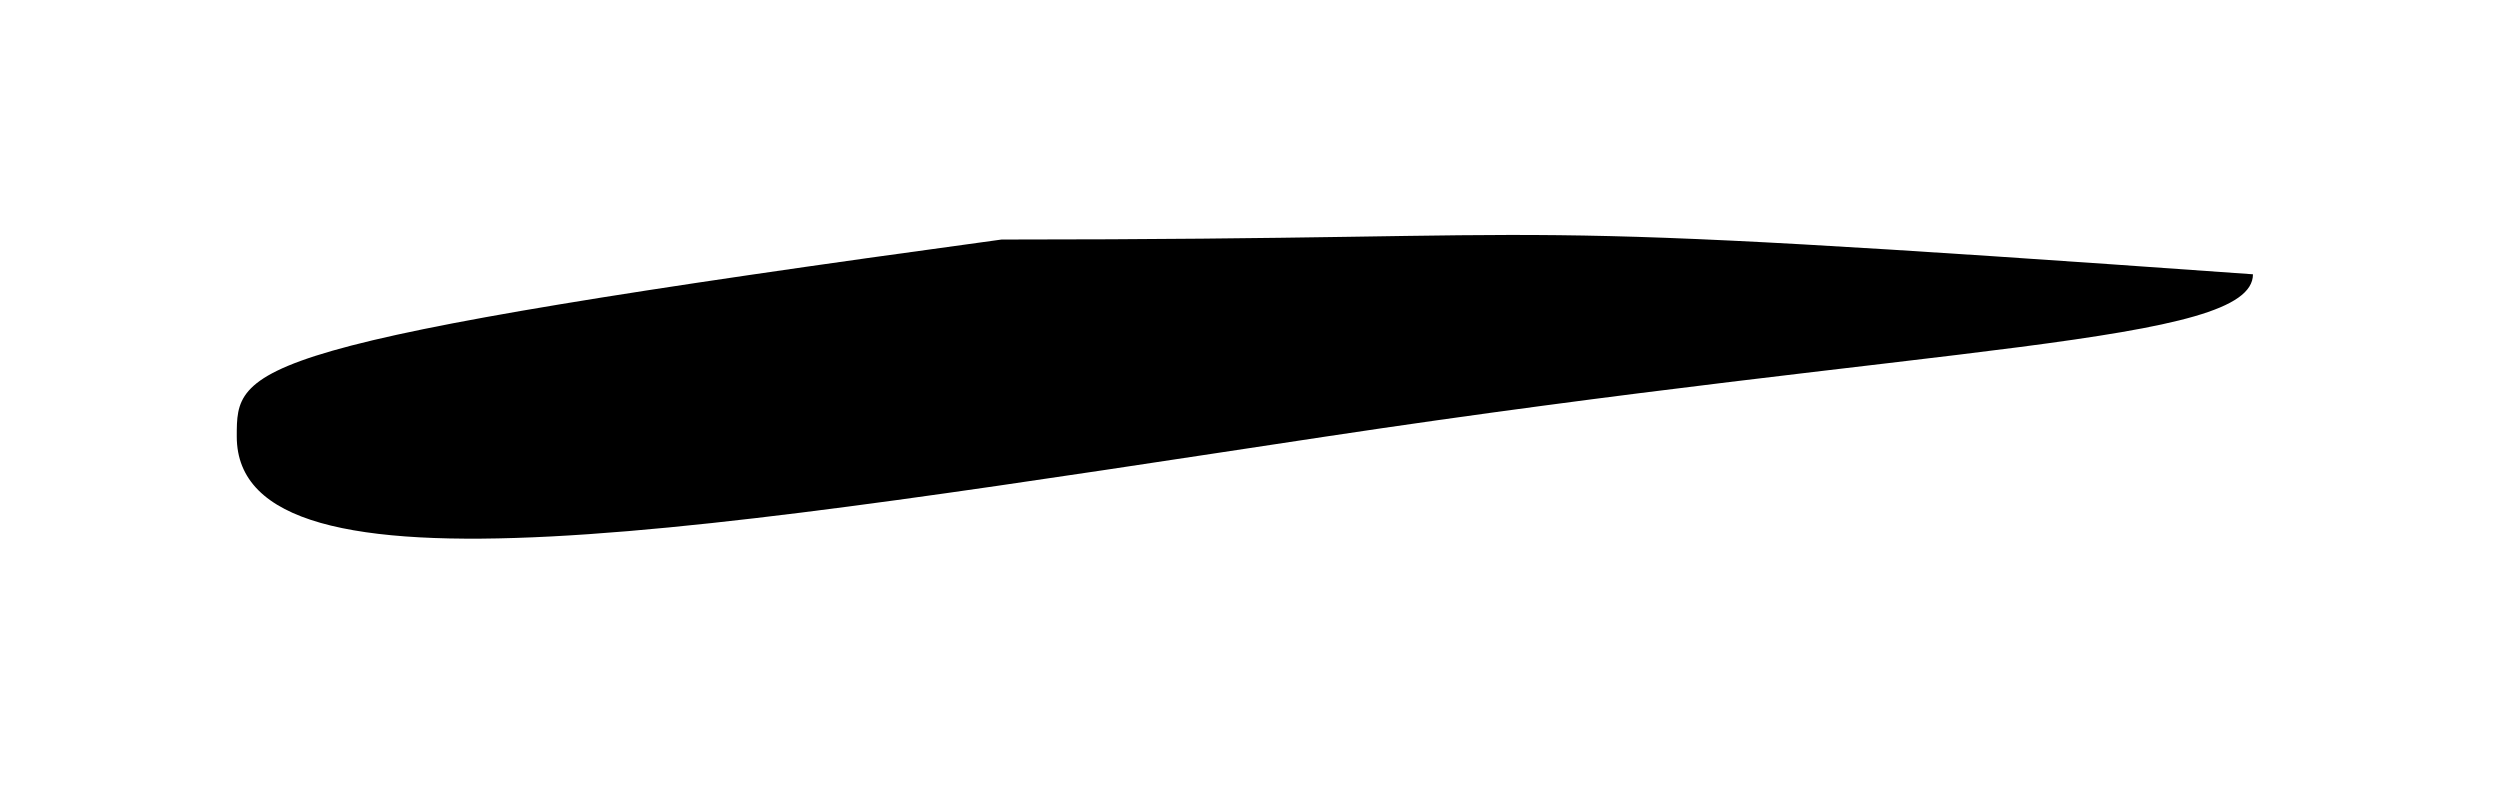
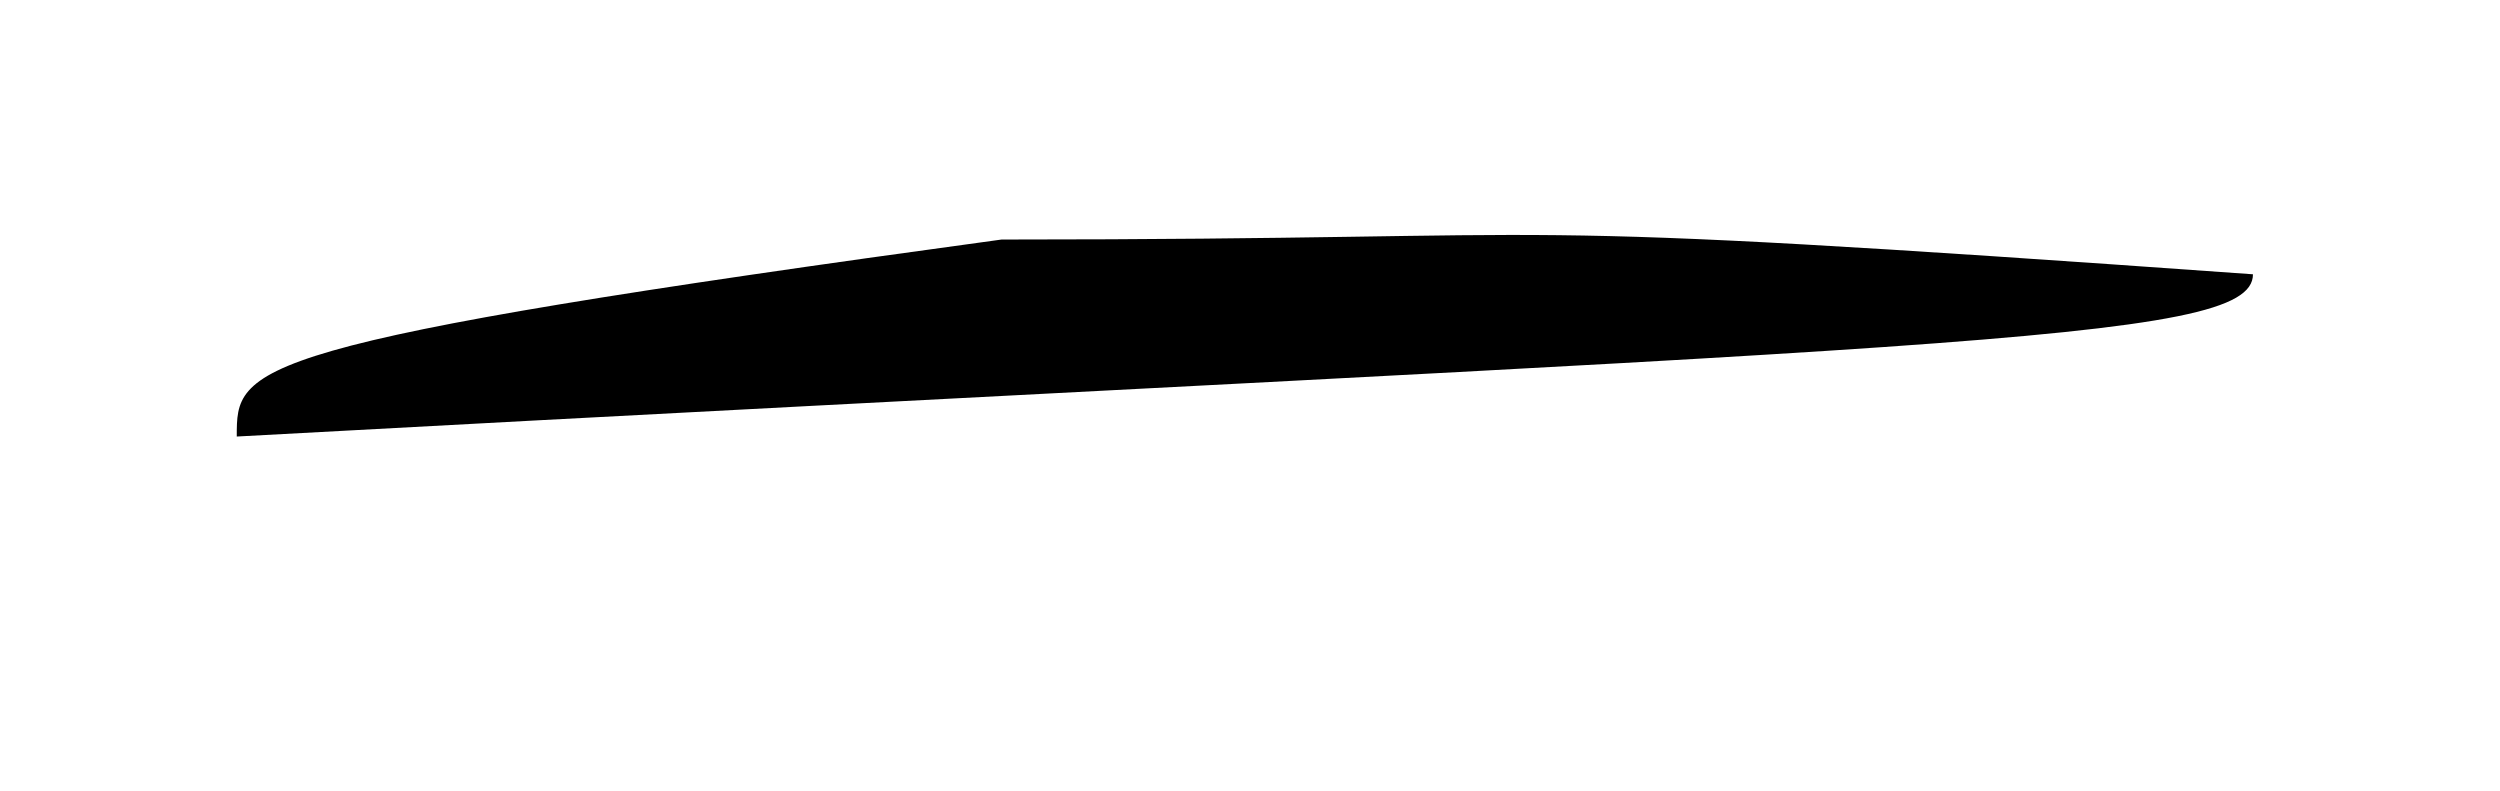
<svg xmlns="http://www.w3.org/2000/svg" width="98" height="31" viewBox="0 0 98 31" fill="none">
  <g filter="url(#filter0_f_913_9035)">
-     <path d="M9.281 17.112C9.281 23.925 27.905 20.745 51.978 17.112C76.052 13.478 88.316 13.512 88.316 10.752C56.521 8.481 63.845 9.39 39.26 9.39C9.281 13.478 9.281 14.352 9.281 17.112Z" fill="black" />
+     <path d="M9.281 17.112C76.052 13.478 88.316 13.512 88.316 10.752C56.521 8.481 63.845 9.39 39.26 9.39C9.281 13.478 9.281 14.352 9.281 17.112Z" fill="black" />
  </g>
  <defs>
    <filter id="filter0_f_913_9035" x="0.197" y="0.126" width="97.204" height="30.075" filterUnits="userSpaceOnUse" color-interpolation-filters="sRGB">
      <feFlood flood-opacity="0" result="BackgroundImageFix" />
      <feBlend mode="normal" in="SourceGraphic" in2="BackgroundImageFix" result="shape" />
      <feGaussianBlur stdDeviation="4.542" result="effect1_foregroundBlur_913_9035" />
    </filter>
  </defs>
</svg>